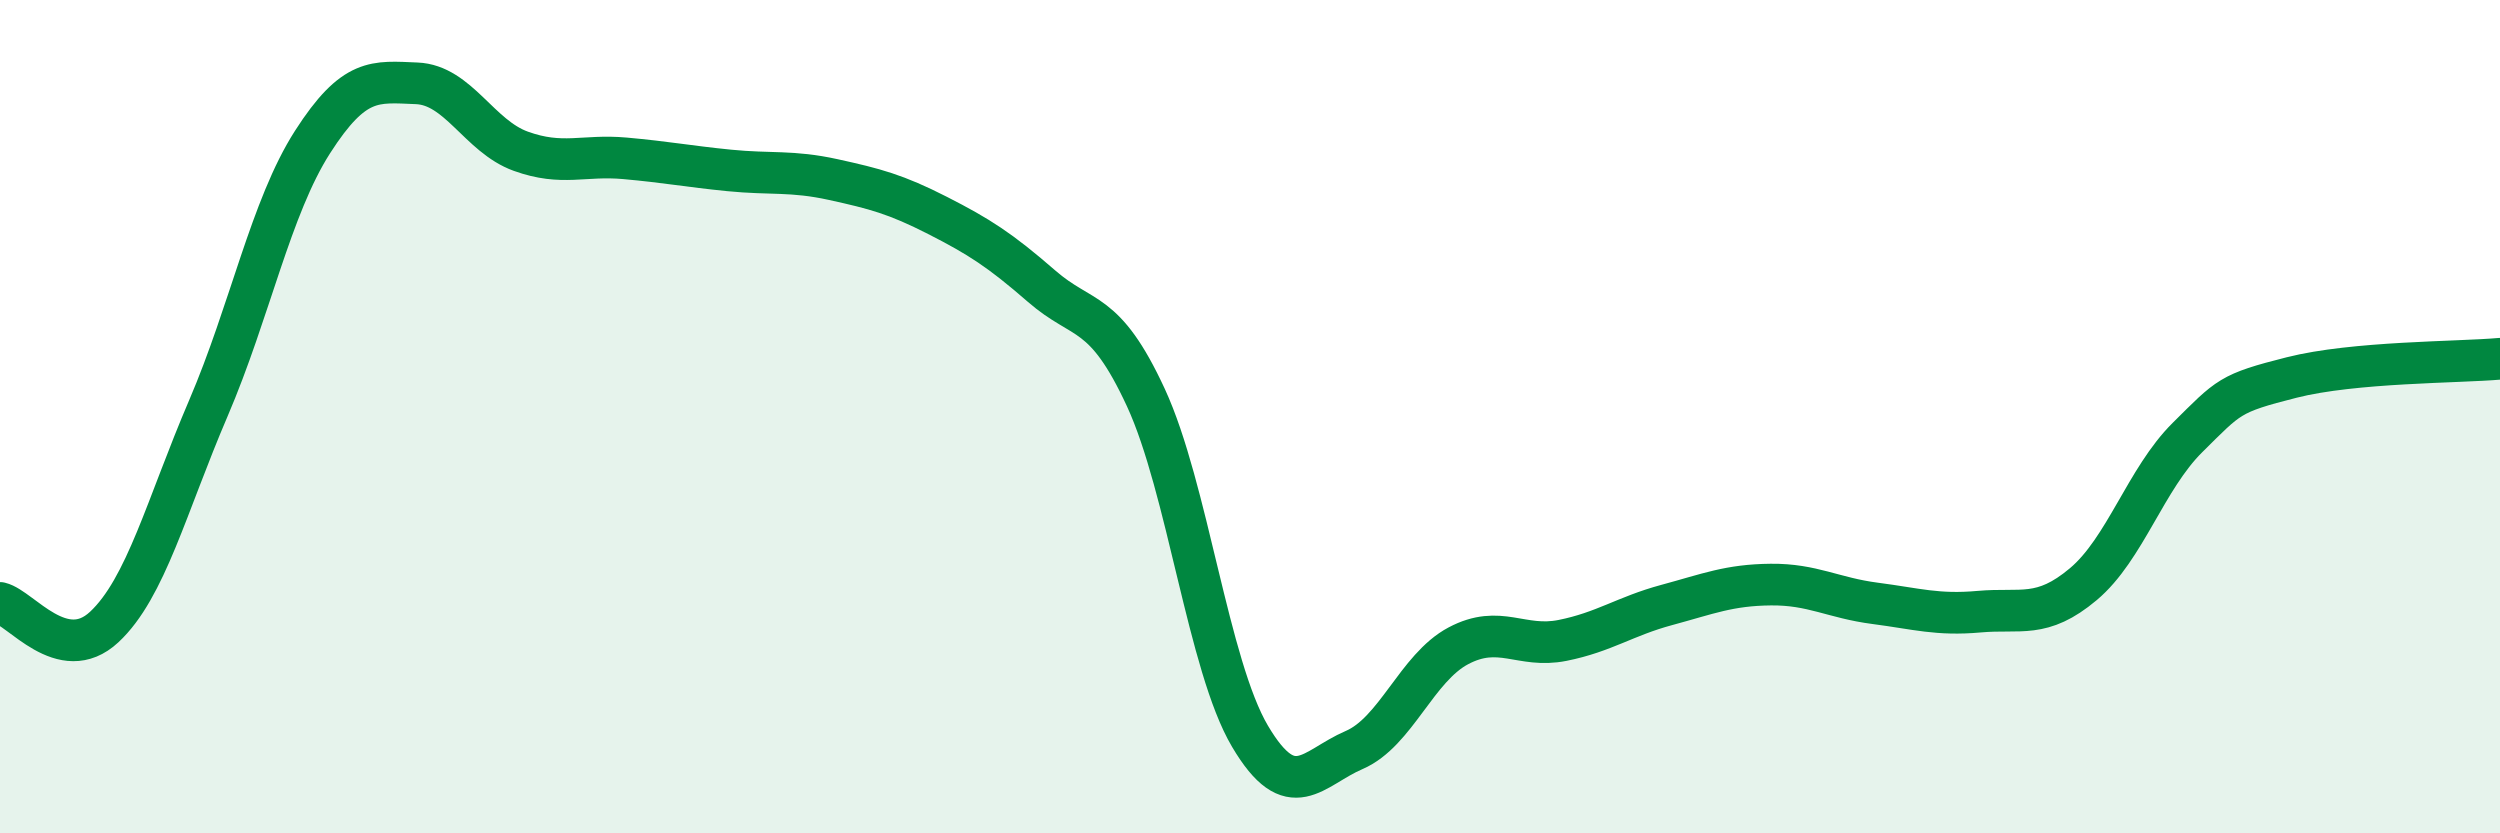
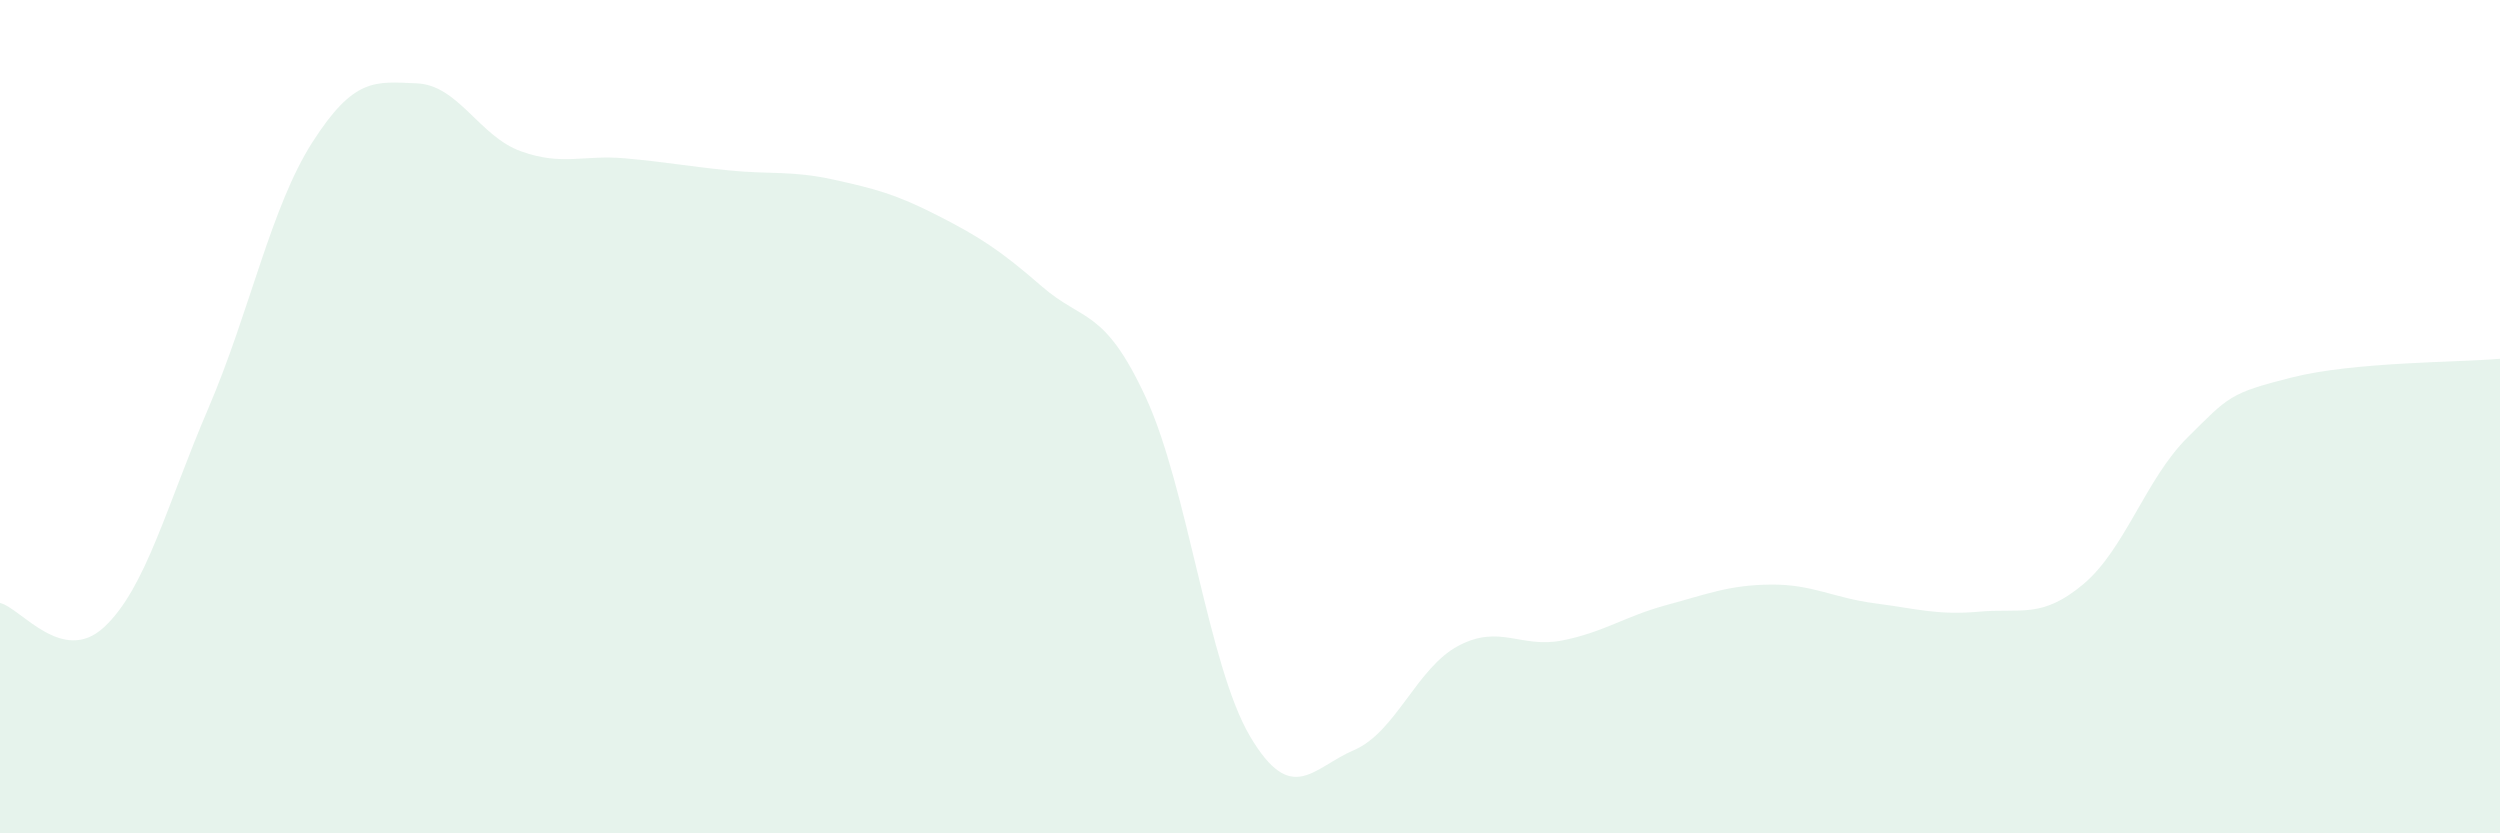
<svg xmlns="http://www.w3.org/2000/svg" width="60" height="20" viewBox="0 0 60 20">
  <path d="M 0,14.47 C 0.5,14.59 1.5,15.98 2.5,15.05 C 3.5,14.12 4,12.13 5,9.8 C 6,7.47 6.5,4.97 7.5,3.41 C 8.5,1.85 9,1.96 10,2 C 11,2.04 11.5,3.27 12.5,3.63 C 13.5,3.99 14,3.71 15,3.8 C 16,3.89 16.5,3.99 17.5,4.09 C 18.5,4.19 19,4.09 20,4.31 C 21,4.53 21.5,4.66 22.5,5.17 C 23.5,5.68 24,6 25,6.87 C 26,7.74 26.5,7.38 27.5,9.54 C 28.5,11.7 29,15.98 30,17.67 C 31,19.36 31.5,18.43 32.5,18 C 33.5,17.57 34,16.03 35,15.5 C 36,14.97 36.5,15.57 37.5,15.37 C 38.5,15.17 39,14.79 40,14.52 C 41,14.25 41.5,14.04 42.5,14.03 C 43.5,14.02 44,14.35 45,14.48 C 46,14.61 46.5,14.77 47.5,14.68 C 48.5,14.59 49,14.86 50,14.02 C 51,13.18 51.5,11.49 52.5,10.5 C 53.5,9.51 53.5,9.44 55,9.06 C 56.5,8.68 59,8.7 60,8.61L60 20L0 20Z" fill="#008740" opacity="0.1" stroke-linecap="round" stroke-linejoin="round" />
-   <path d="M 0,14.47 C 0.5,14.59 1.5,15.98 2.5,15.05 C 3.5,14.12 4,12.13 5,9.8 C 6,7.47 6.5,4.97 7.5,3.41 C 8.5,1.85 9,1.96 10,2 C 11,2.04 11.5,3.27 12.5,3.63 C 13.5,3.99 14,3.71 15,3.8 C 16,3.89 16.5,3.99 17.5,4.09 C 18.5,4.19 19,4.09 20,4.31 C 21,4.53 21.5,4.66 22.5,5.17 C 23.5,5.68 24,6 25,6.87 C 26,7.74 26.5,7.38 27.5,9.54 C 28.5,11.7 29,15.98 30,17.67 C 31,19.36 31.5,18.43 32.5,18 C 33.5,17.57 34,16.03 35,15.5 C 36,14.97 36.5,15.57 37.5,15.37 C 38.5,15.17 39,14.79 40,14.52 C 41,14.25 41.5,14.04 42.5,14.03 C 43.5,14.02 44,14.35 45,14.48 C 46,14.61 46.5,14.77 47.5,14.68 C 48.5,14.59 49,14.86 50,14.02 C 51,13.18 51.5,11.49 52.5,10.5 C 53.5,9.51 53.5,9.44 55,9.06 C 56.5,8.68 59,8.7 60,8.61" stroke="#008740" stroke-width="1" fill="none" stroke-linecap="round" stroke-linejoin="round" />
</svg>